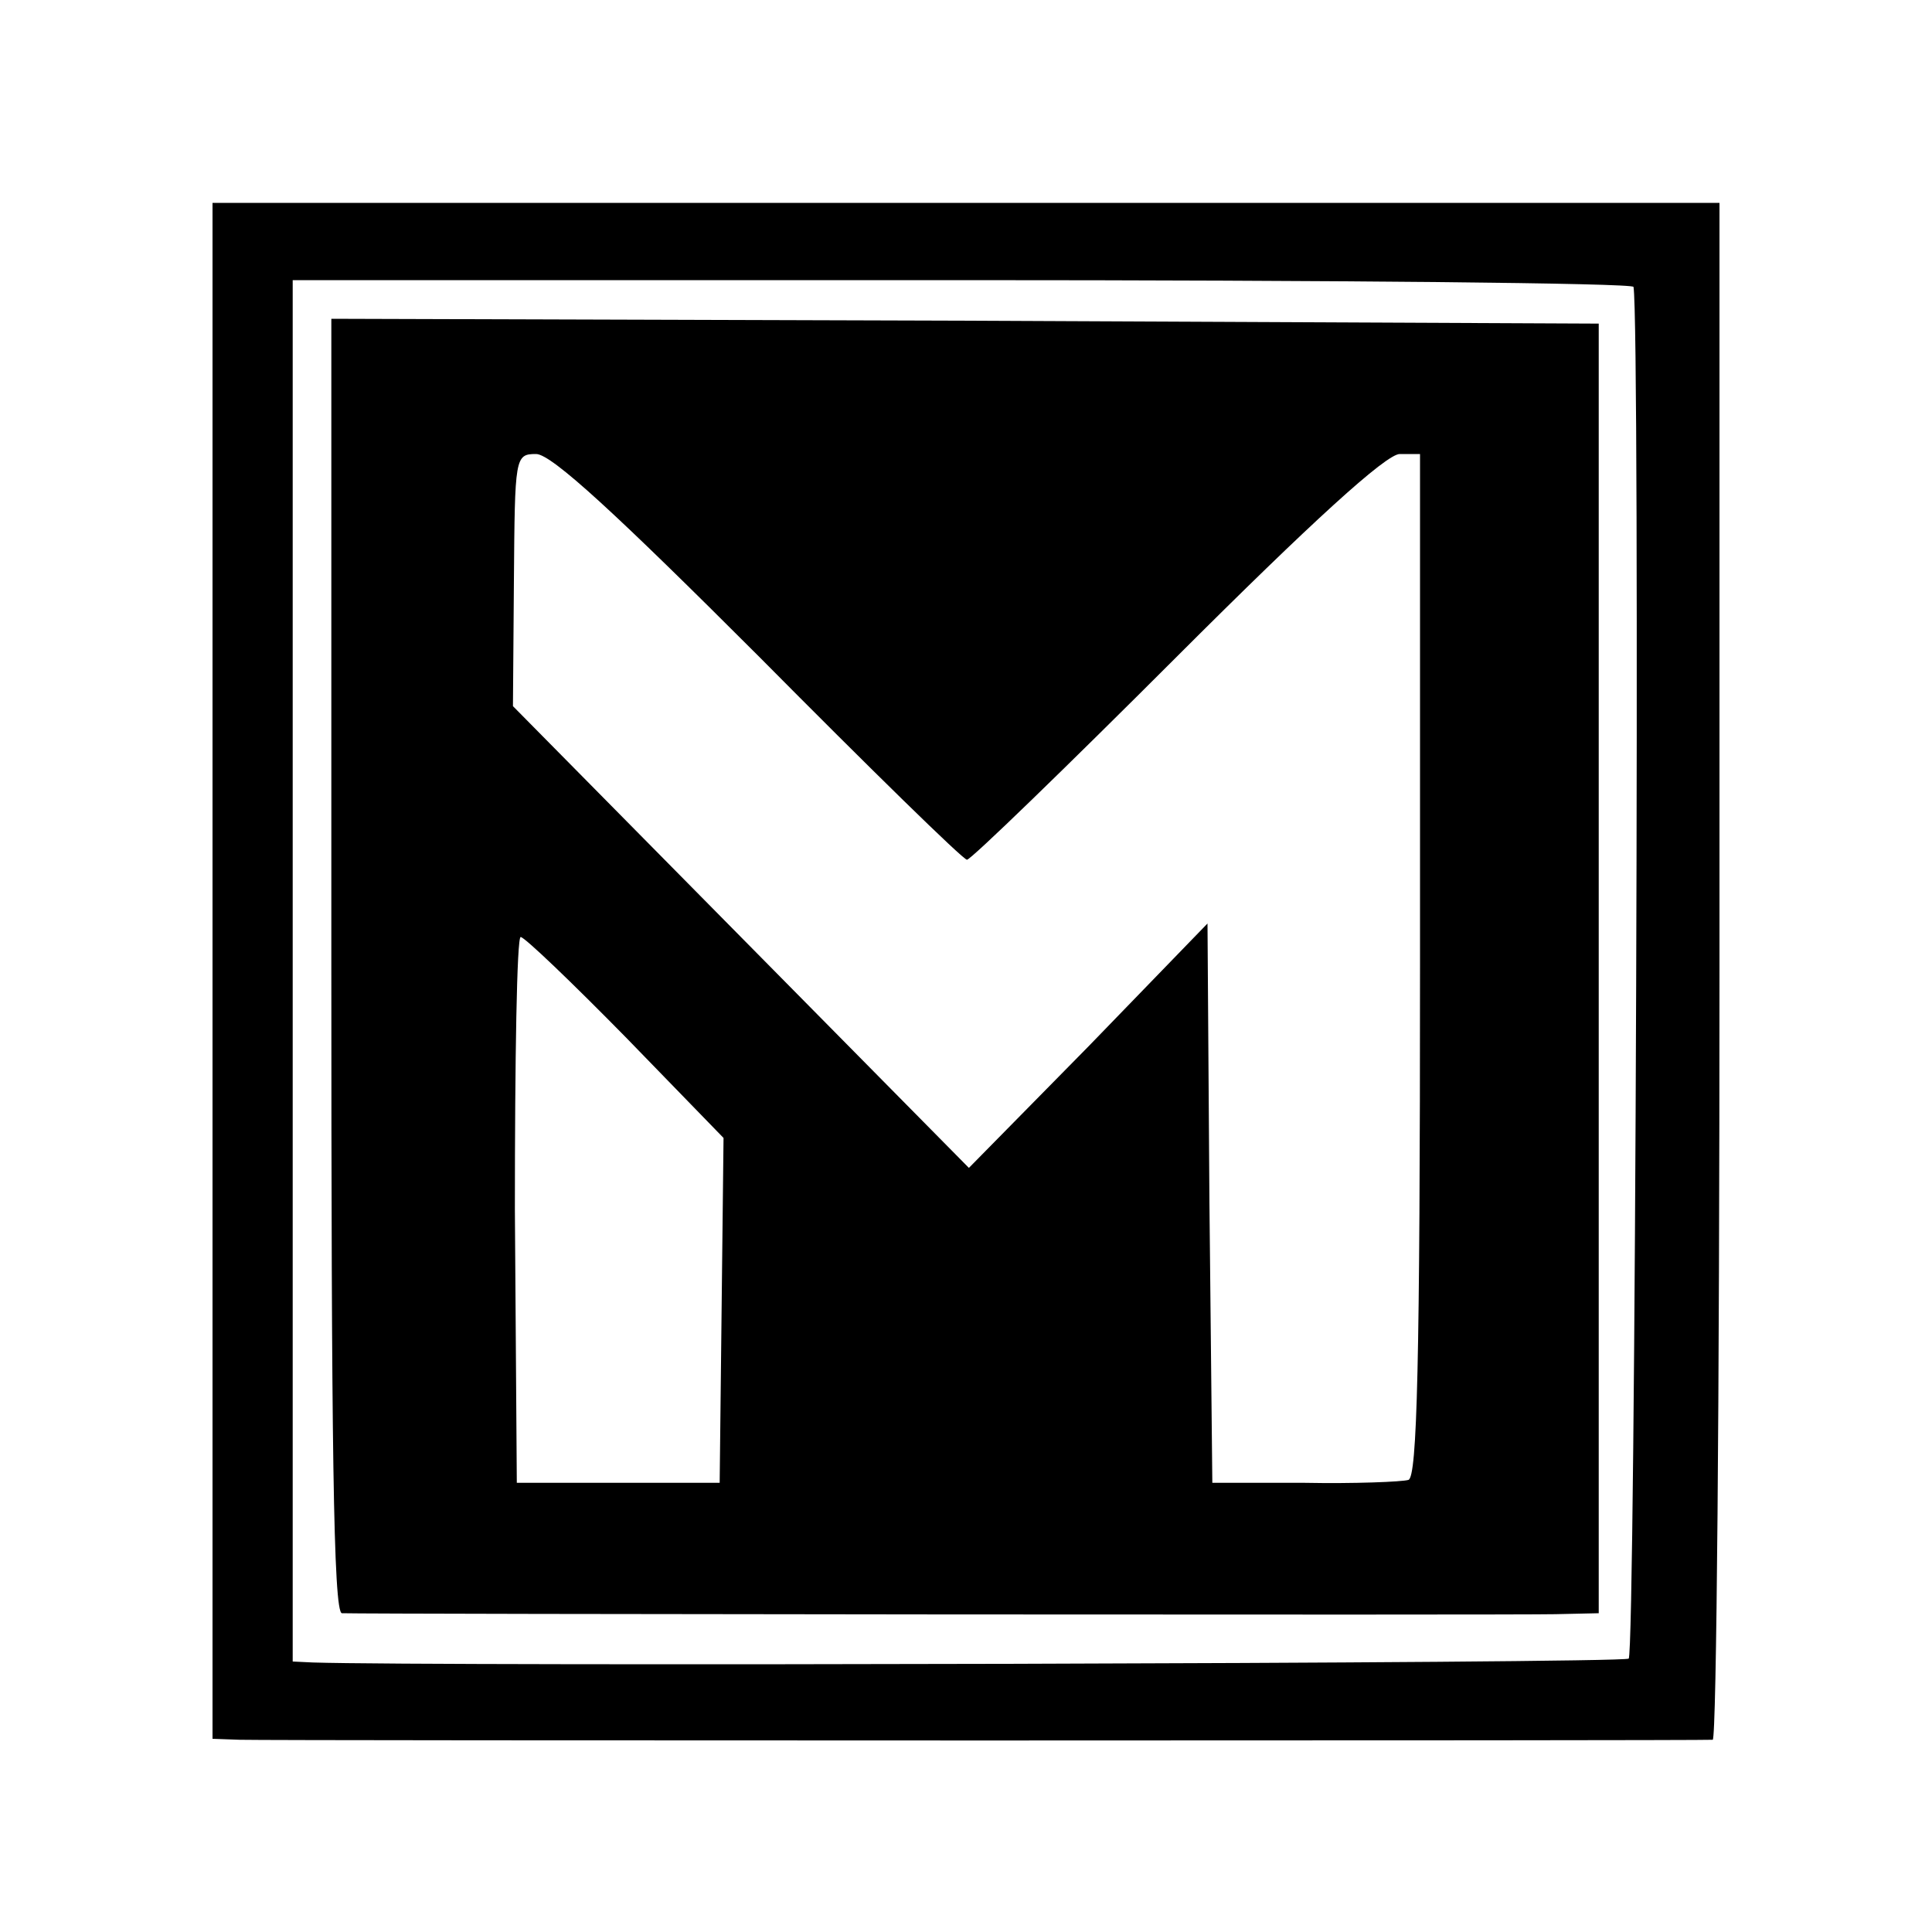
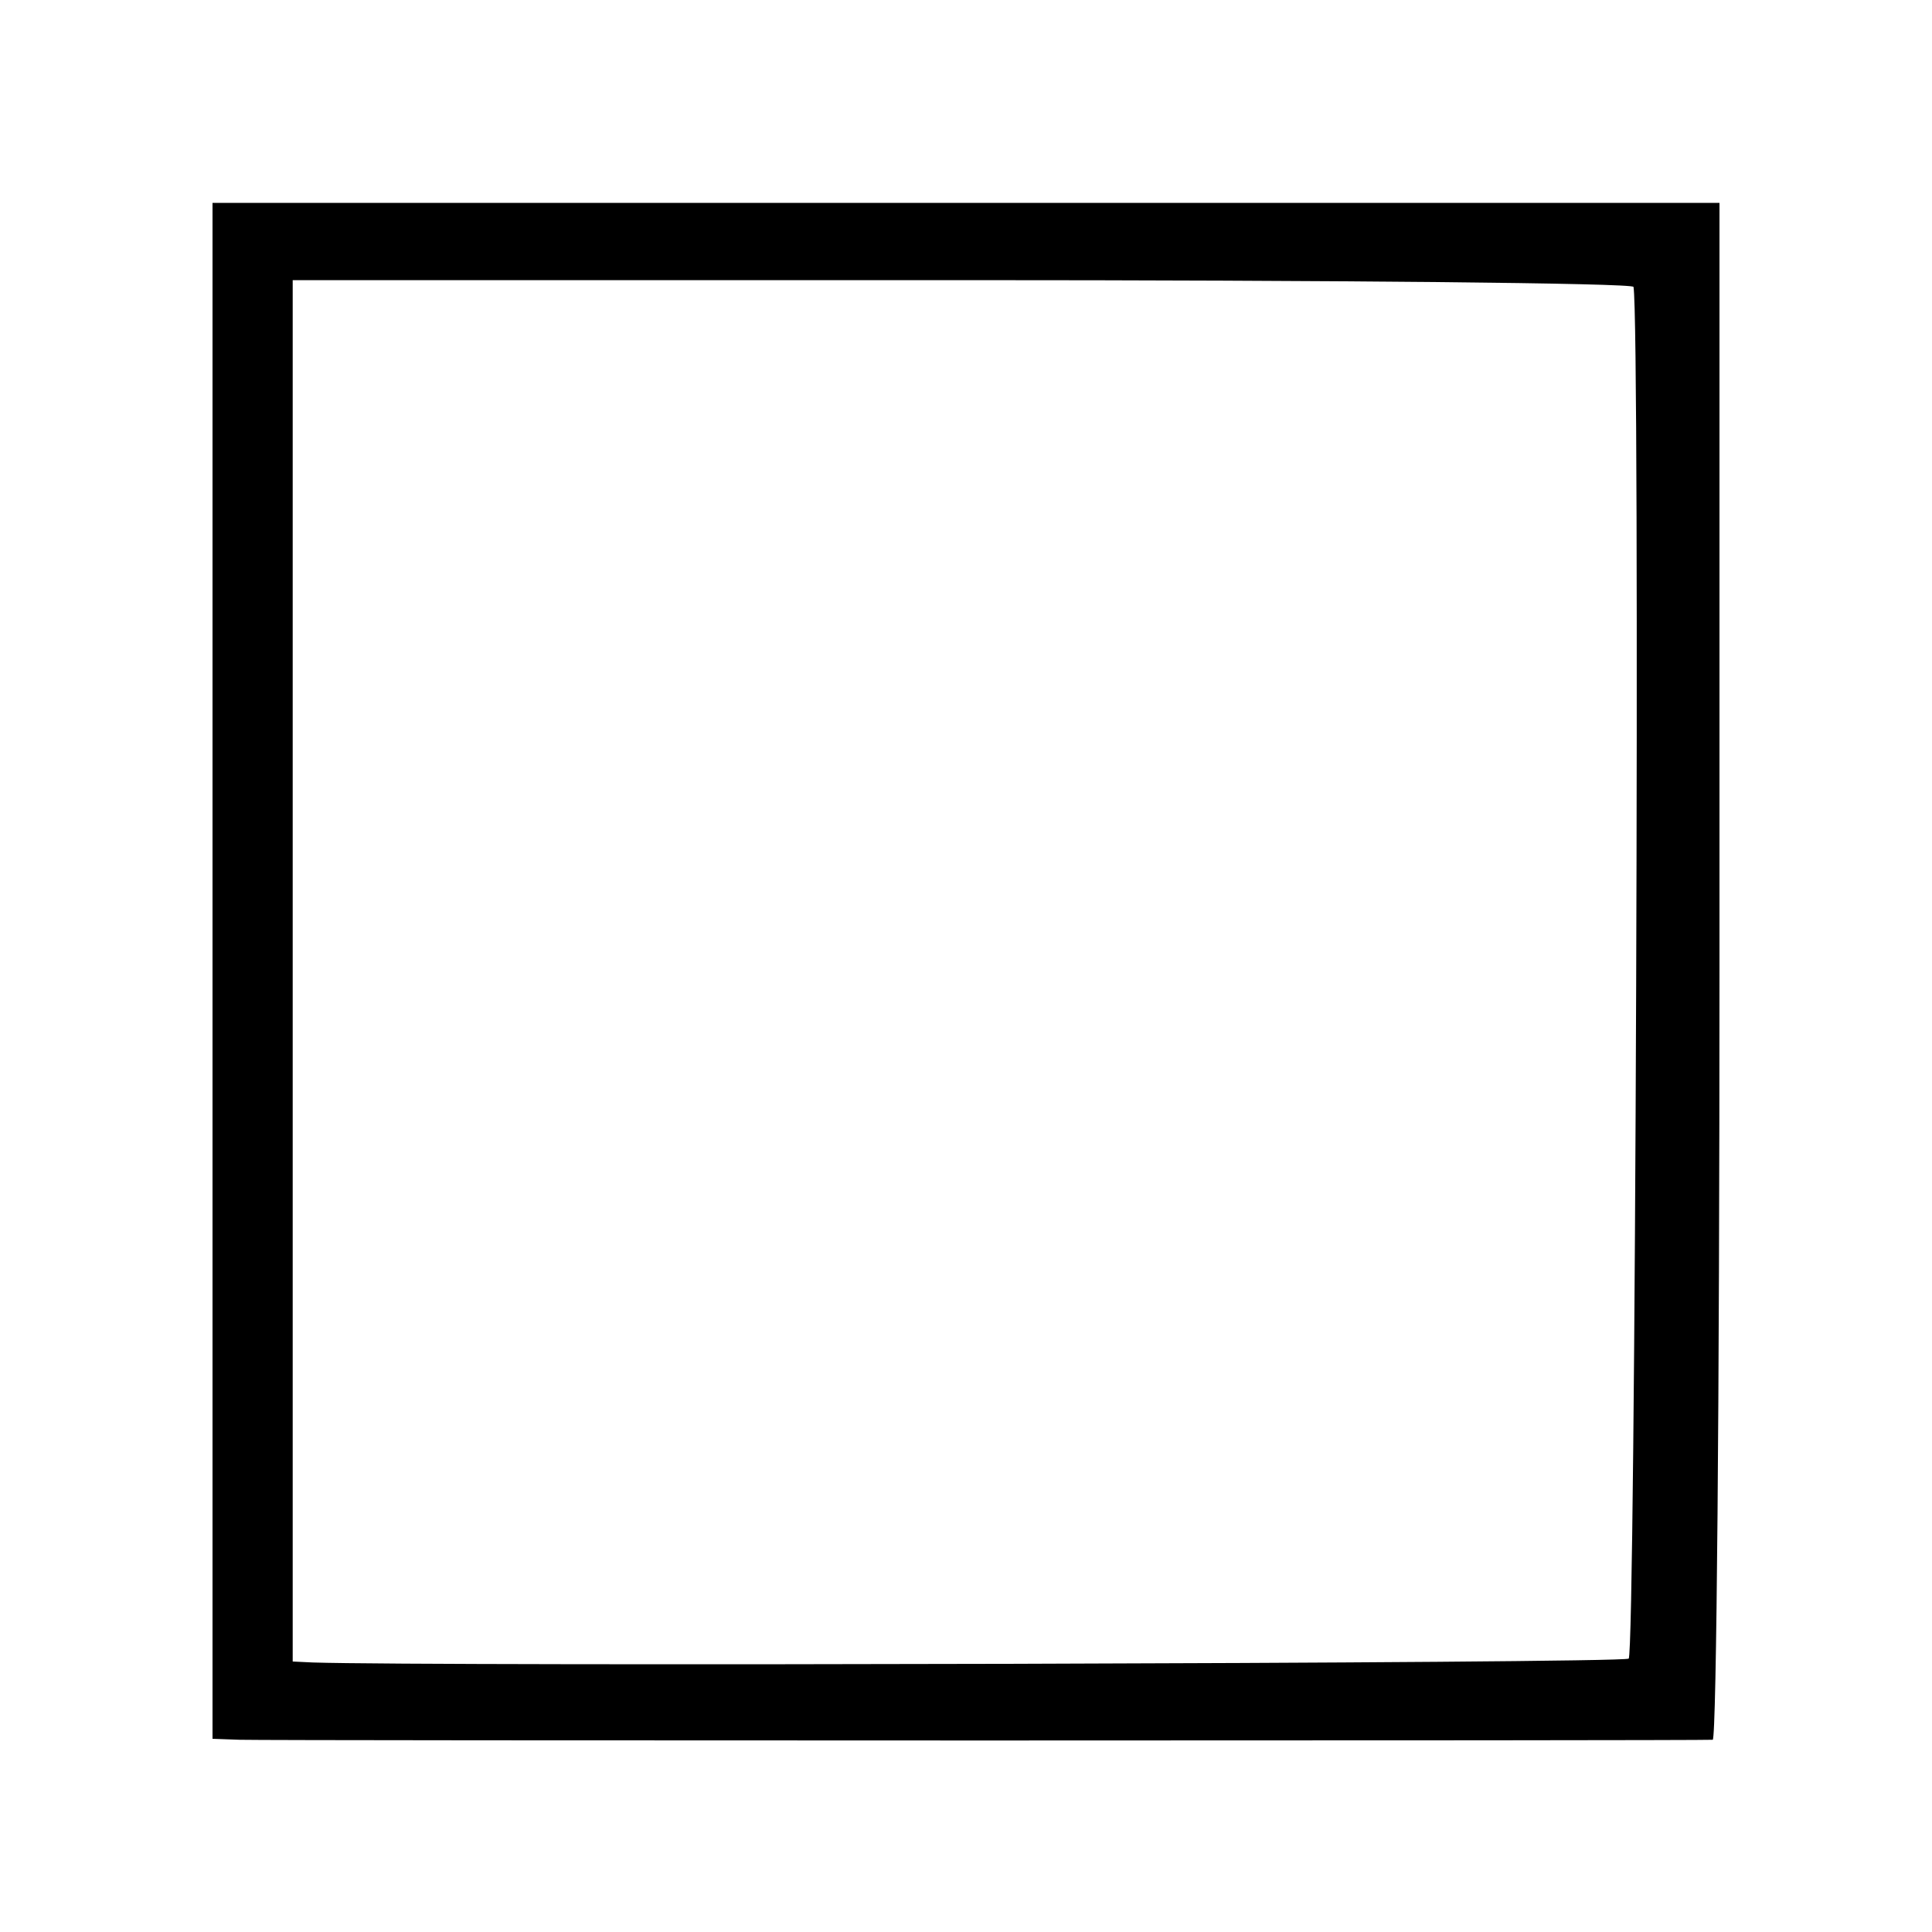
<svg xmlns="http://www.w3.org/2000/svg" version="1.0" width="200pt" height="200pt" viewBox="0 0 200 200" preserveAspectRatio="xMidYMid meet">
  <g transform="translate(0,200) scale(0.1,-0.1)" fill="#000000" stroke="none">
    <path d="M220 995 l0 -795 28 -1 c35 -1 1514 -1 1525 0 4 1 7 359 7 796 l0 795 -780 0 -780 0 0 -795z m1471 708 c7 -41 2 -1416 -5 -1420 -7 -5 -1238 -8 -1362 -4 l-21 1 0 715 0 715 693 0 c382 0 695 -3 695 -7z" />
-     <path d="M343 1000 c0 -490 2 -670 11 -670 29 -1 1217 -2 1256 -1 l45 1 0 668 0 667 -656 3 -656 2 0 -670z m443 320 c114 -115 211 -210 215 -210 4 0 102 95 217 210 140 140 217 210 231 210 l21 0 0 -529 c0 -414 -3 -530 -12 -533 -7 -2 -56 -4 -108 -3 l-95 0 -3 290 -2 289 -123 -127 -124 -126 -236 239 -236 239 1 130 c1 128 1 131 23 131 16 0 84 -63 231 -210z m-138 -394 l101 -104 -2 -178 -2 -179 -105 0 -105 0 -2 283 c0 155 2 282 6 282 4 0 53 -47 109 -104z" />
  </g>
</svg>